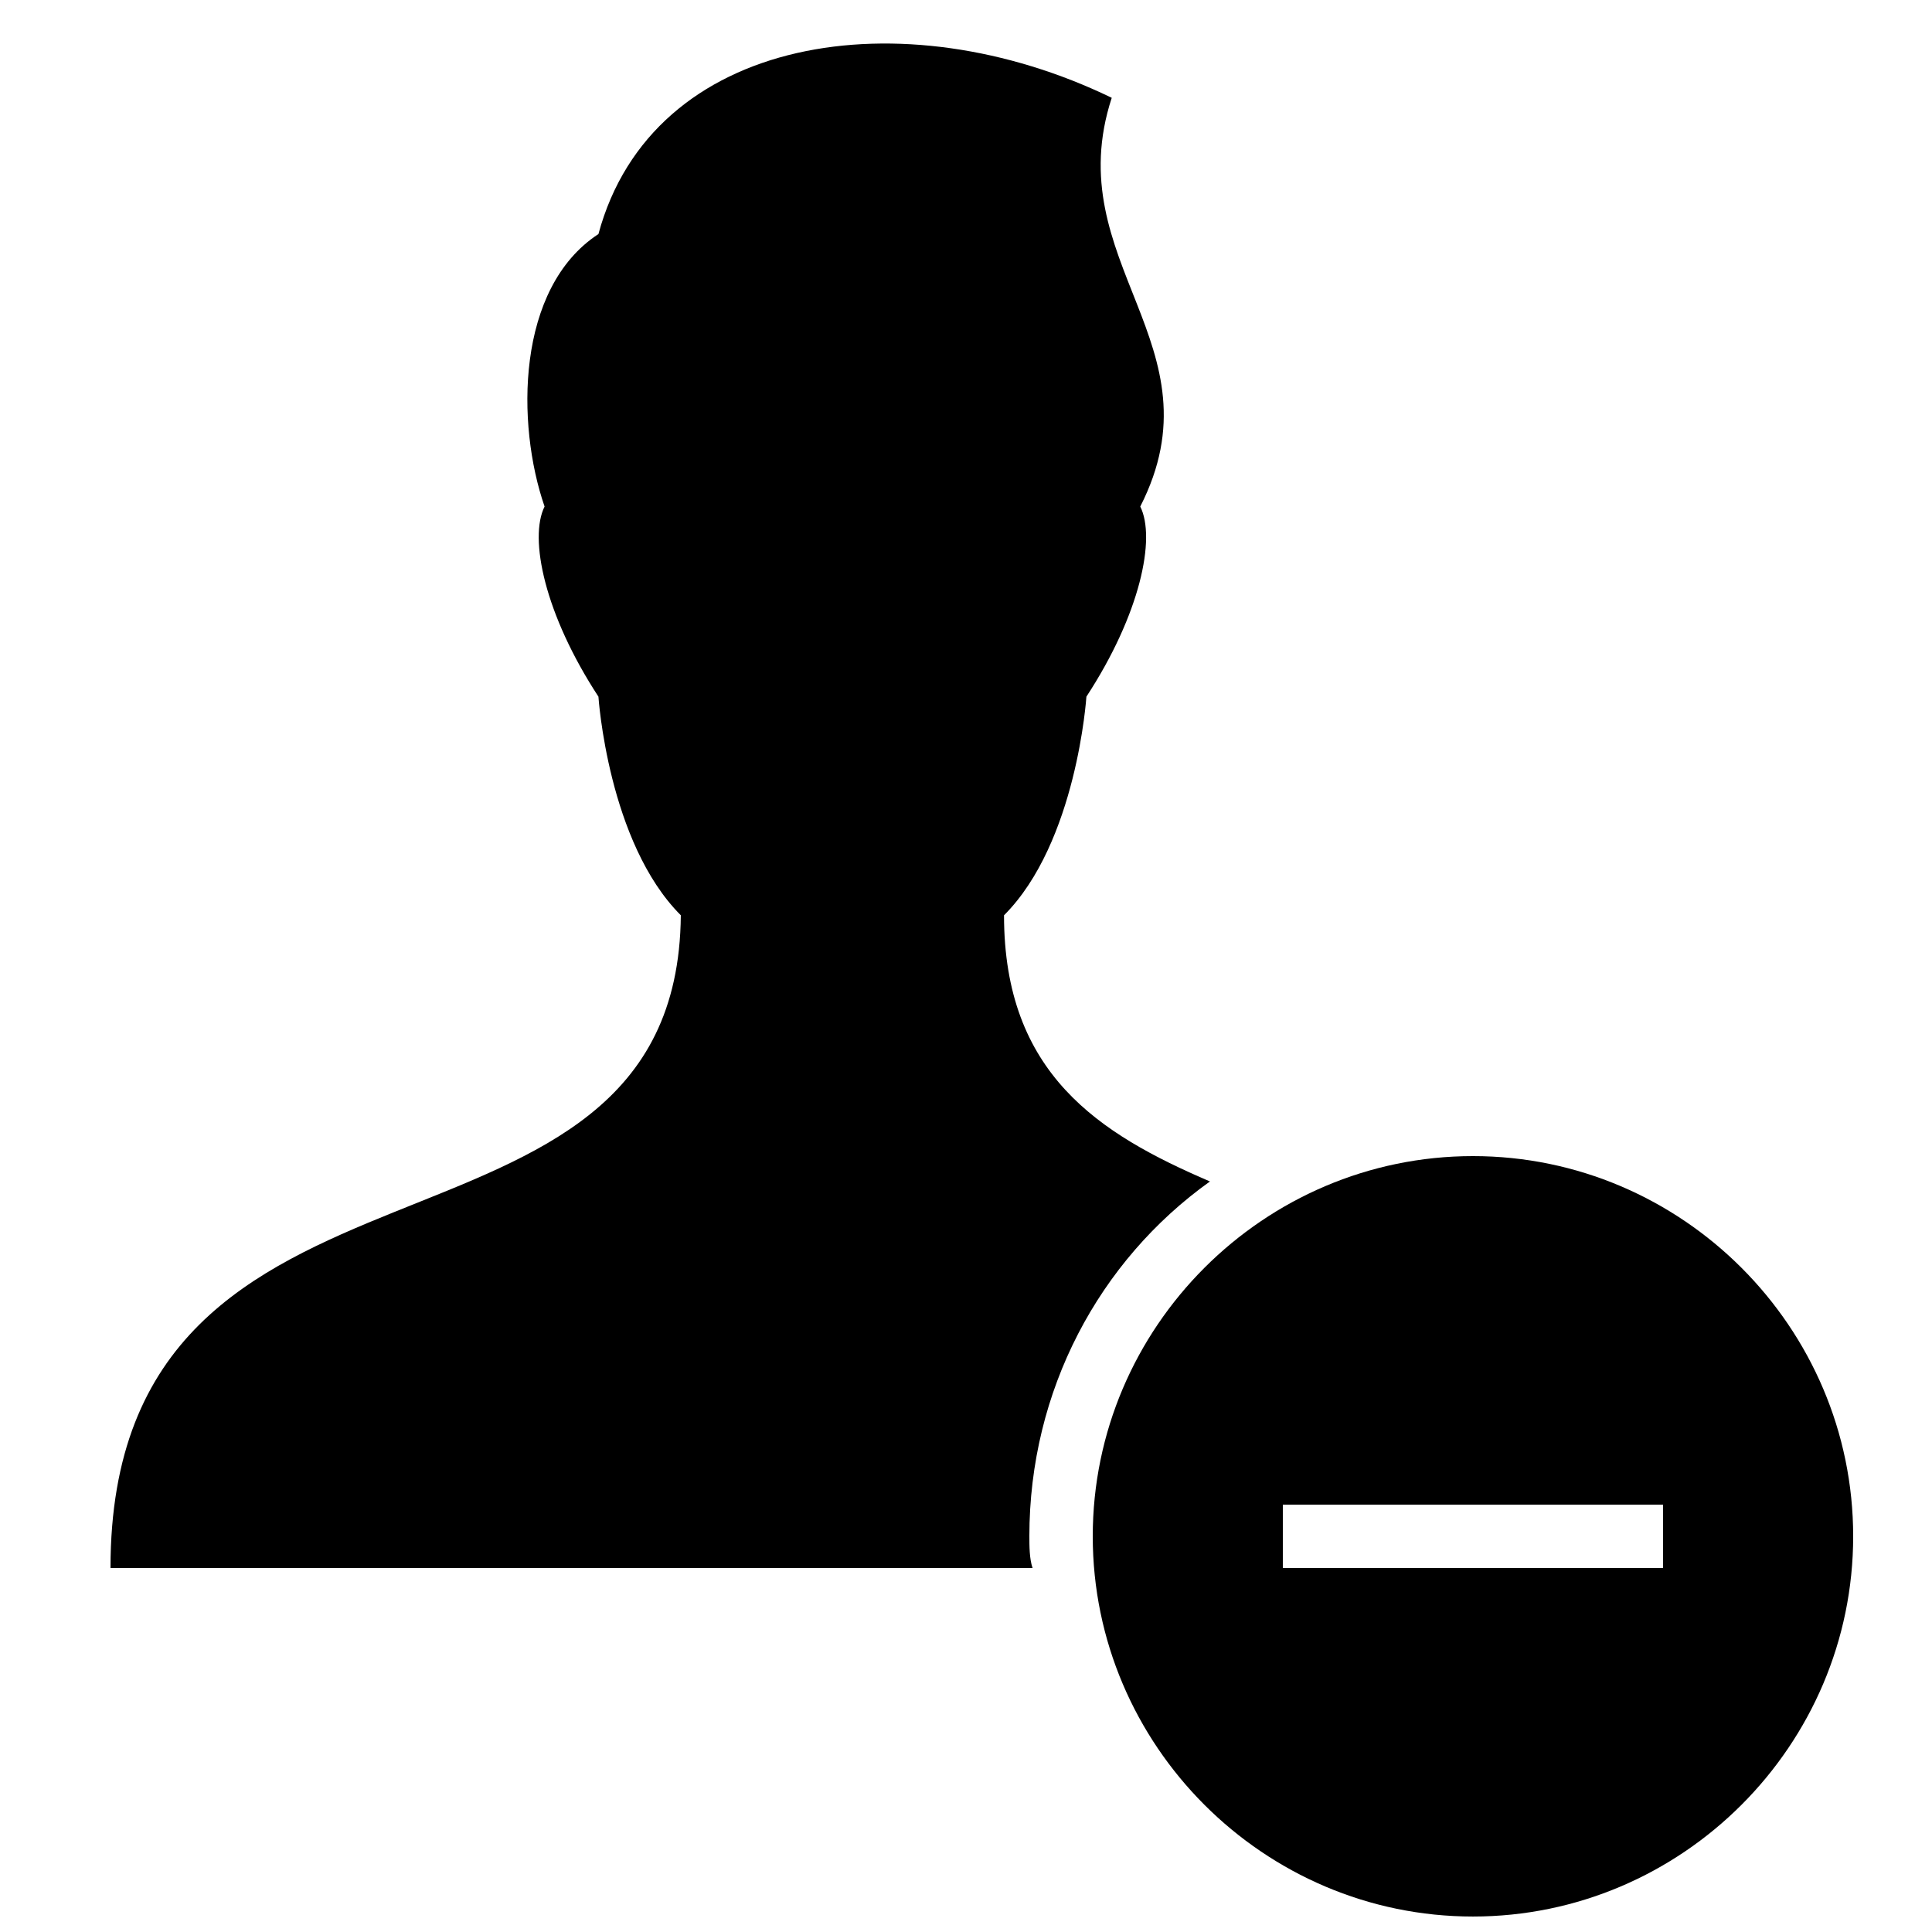
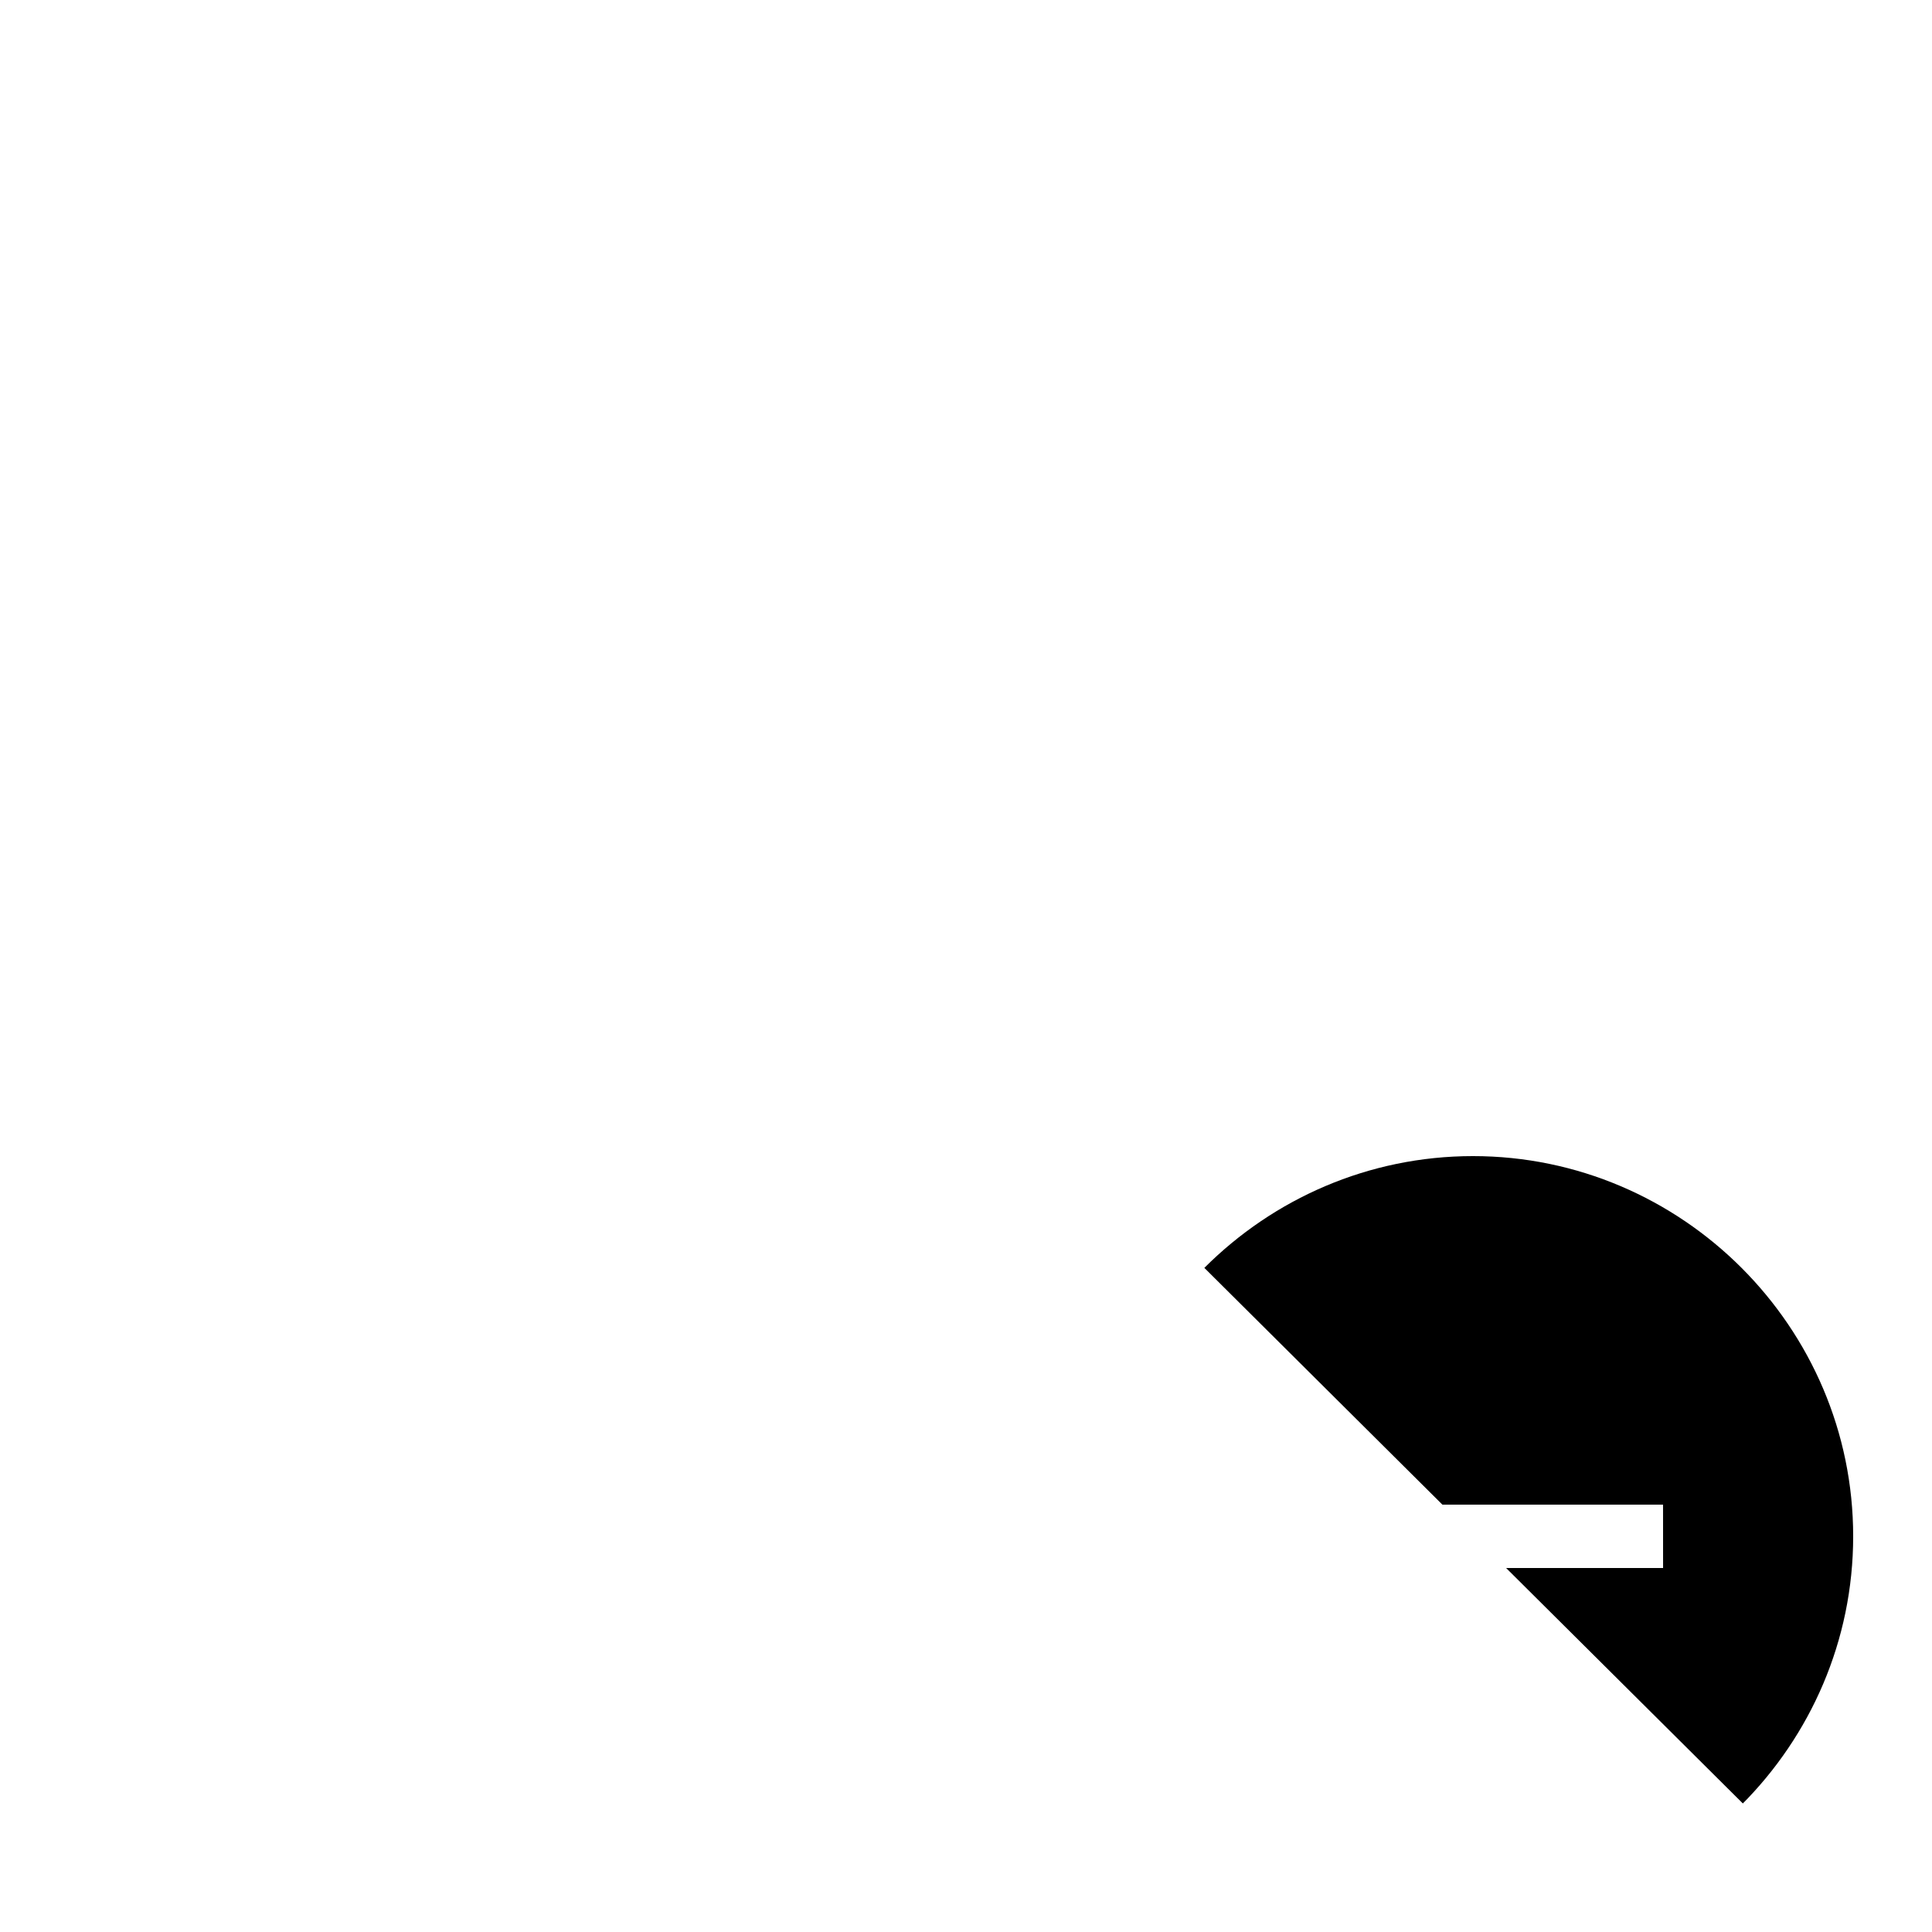
<svg xmlns="http://www.w3.org/2000/svg" width="800px" height="800px" version="1.1" viewBox="144 144 512 512">
  <defs>
    <clipPath id="a">
-       <path d="m433 450h203v201.9h-203z" />
+       <path d="m433 450h203v201.9z" />
    </clipPath>
  </defs>
-   <path d="m416.79 551.14c0-38.625 18.473-73.051 47.863-94.043-29.391-12.594-54.578-28.551-54.578-70.535 19.312-19.312 21.832-57.938 21.832-57.938 14.273-21.832 18.473-41.984 14.273-50.383 21.832-42.824-21.832-64.656-7.559-108.32-55.418-26.871-121.75-16.793-136.03 36.105-21.832 14.273-21.832 50.383-14.273 72.211-4.199 8.398 0 28.551 14.273 50.383 0 0 2.519 38.625 21.832 57.938-0.844 101.61-151.14 50.387-151.14 172.98h244.35c-0.84-2.519-0.84-5.879-0.84-8.398z" />
  <g clip-path="url(#a)">
    <path d="m534.35 450.38c-55.418 0-100.76 45.344-100.76 100.76s45.344 100.76 100.76 100.76c55.418 0 100.76-45.344 100.76-100.76s-45.344-100.76-100.76-100.76zm50.383 109.16h-100.77v-16.793h100.76z" />
  </g>
</svg>